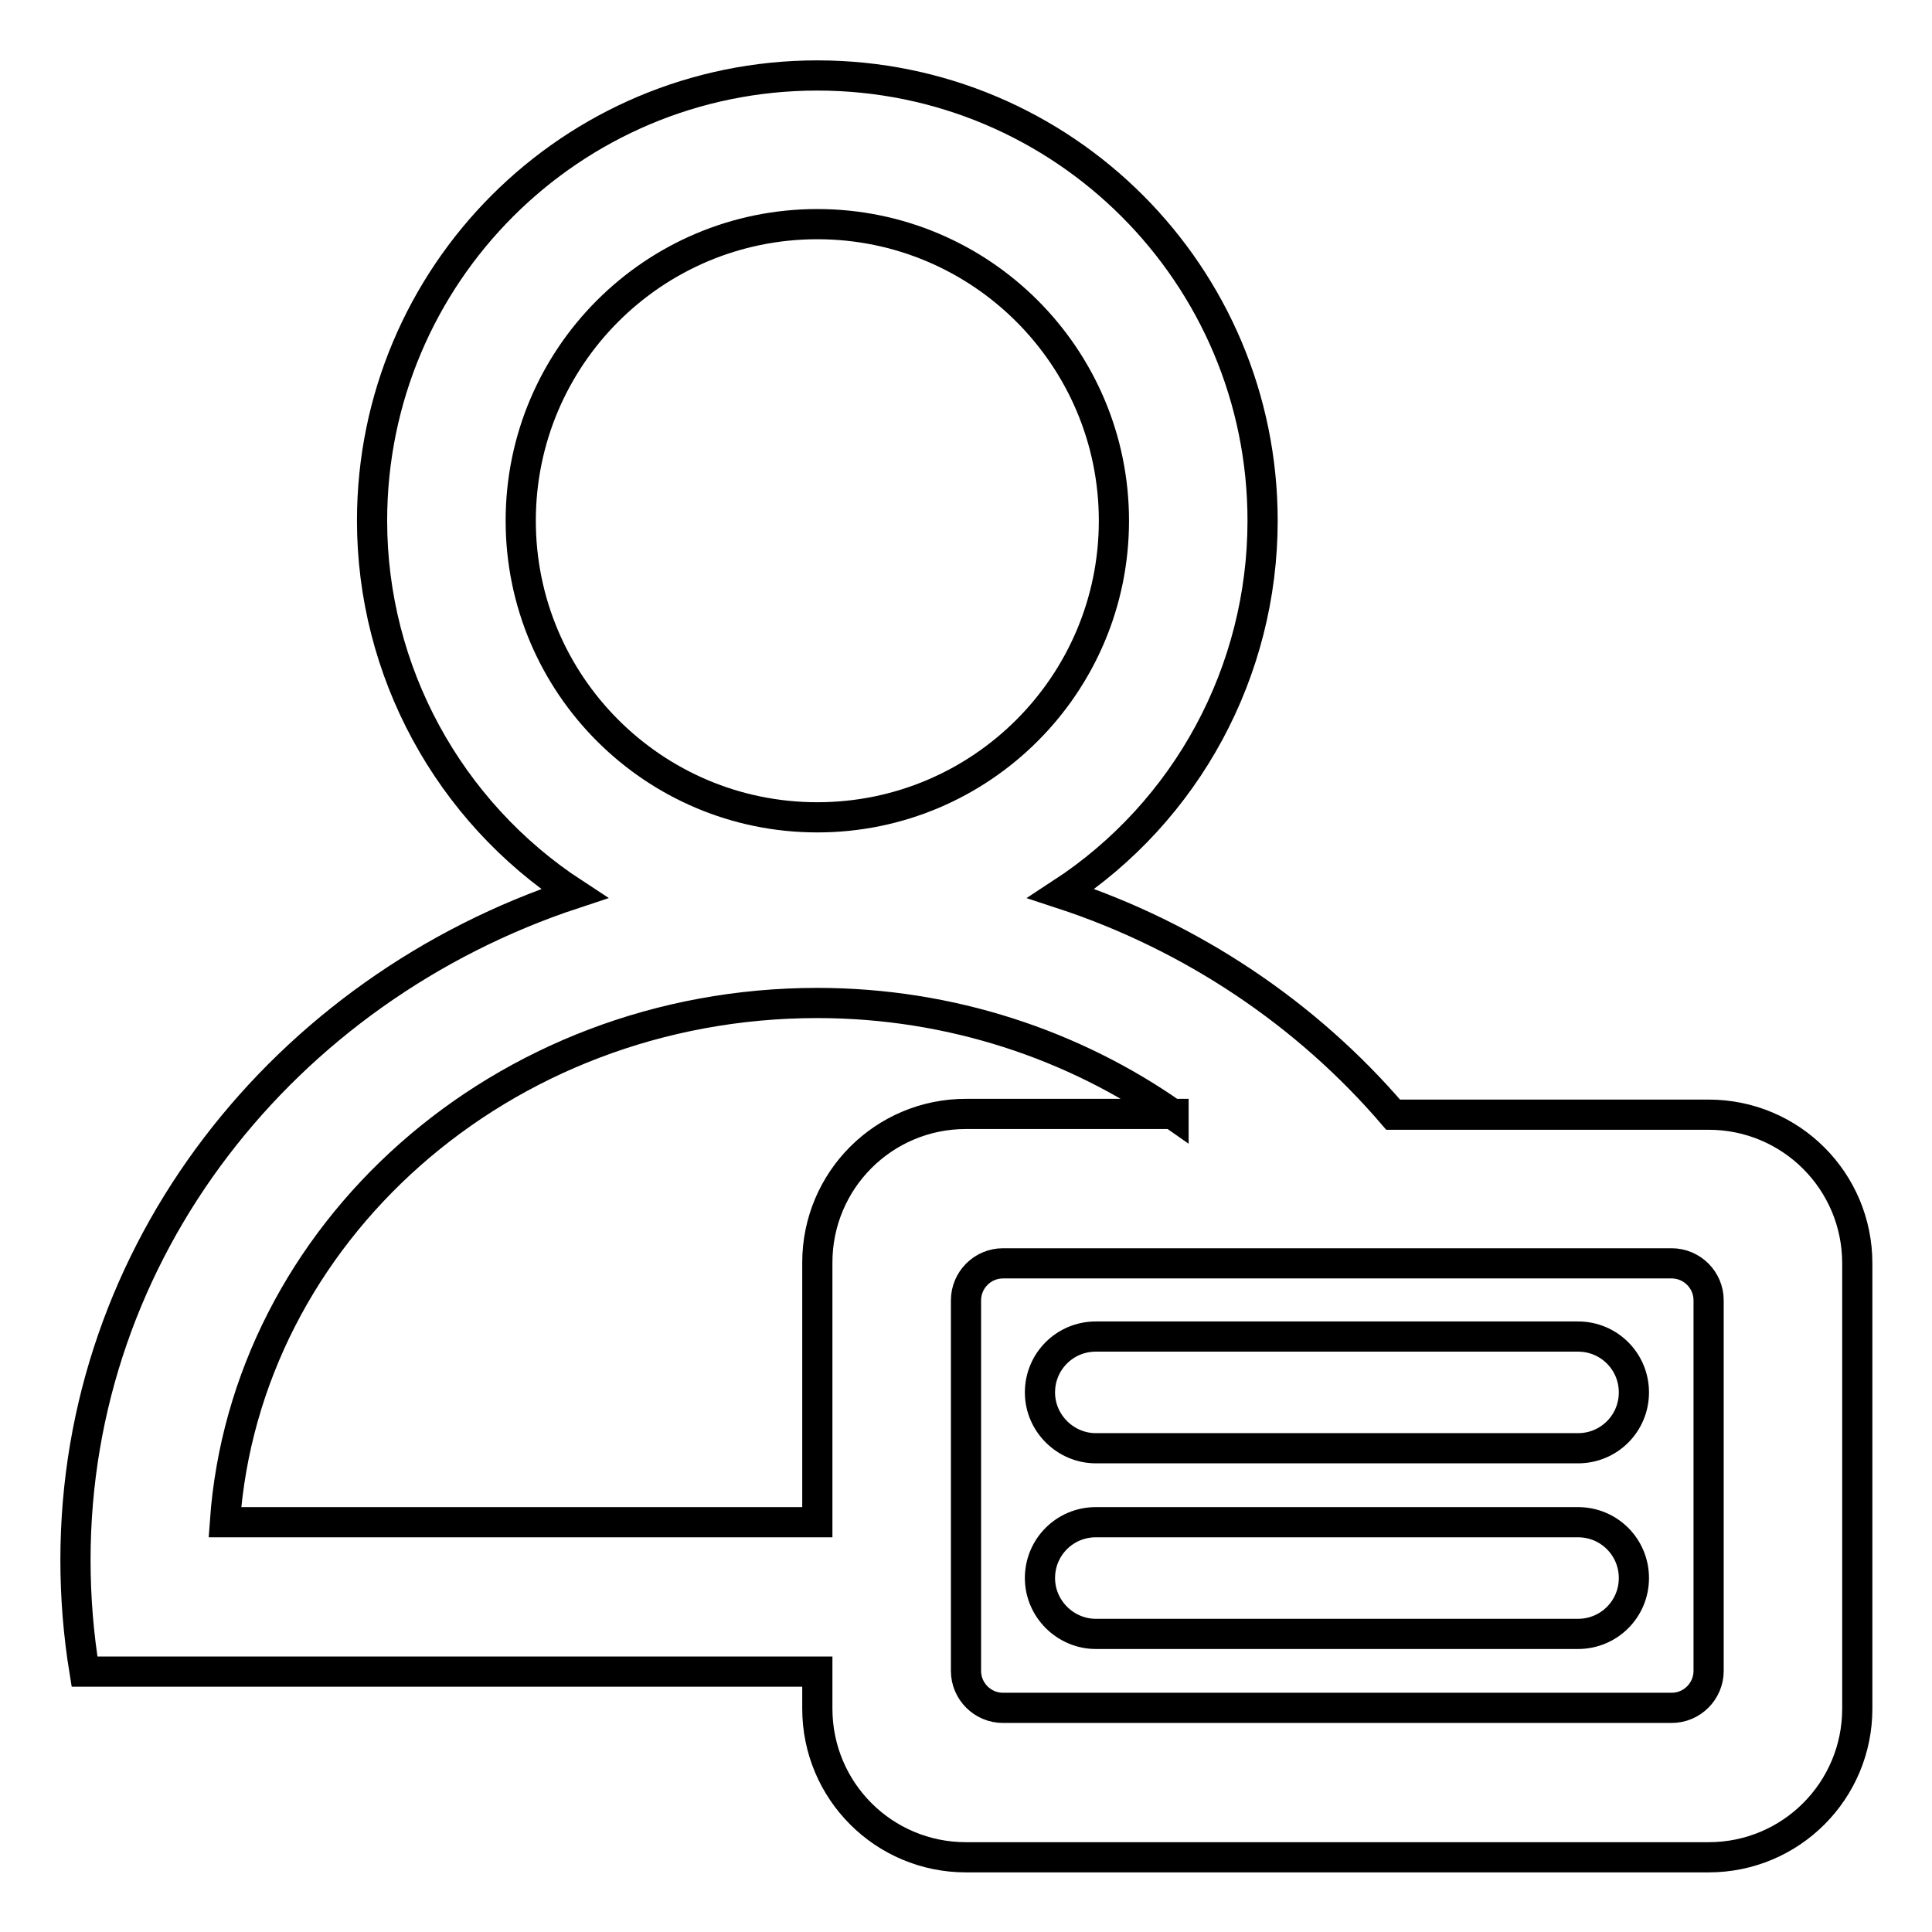
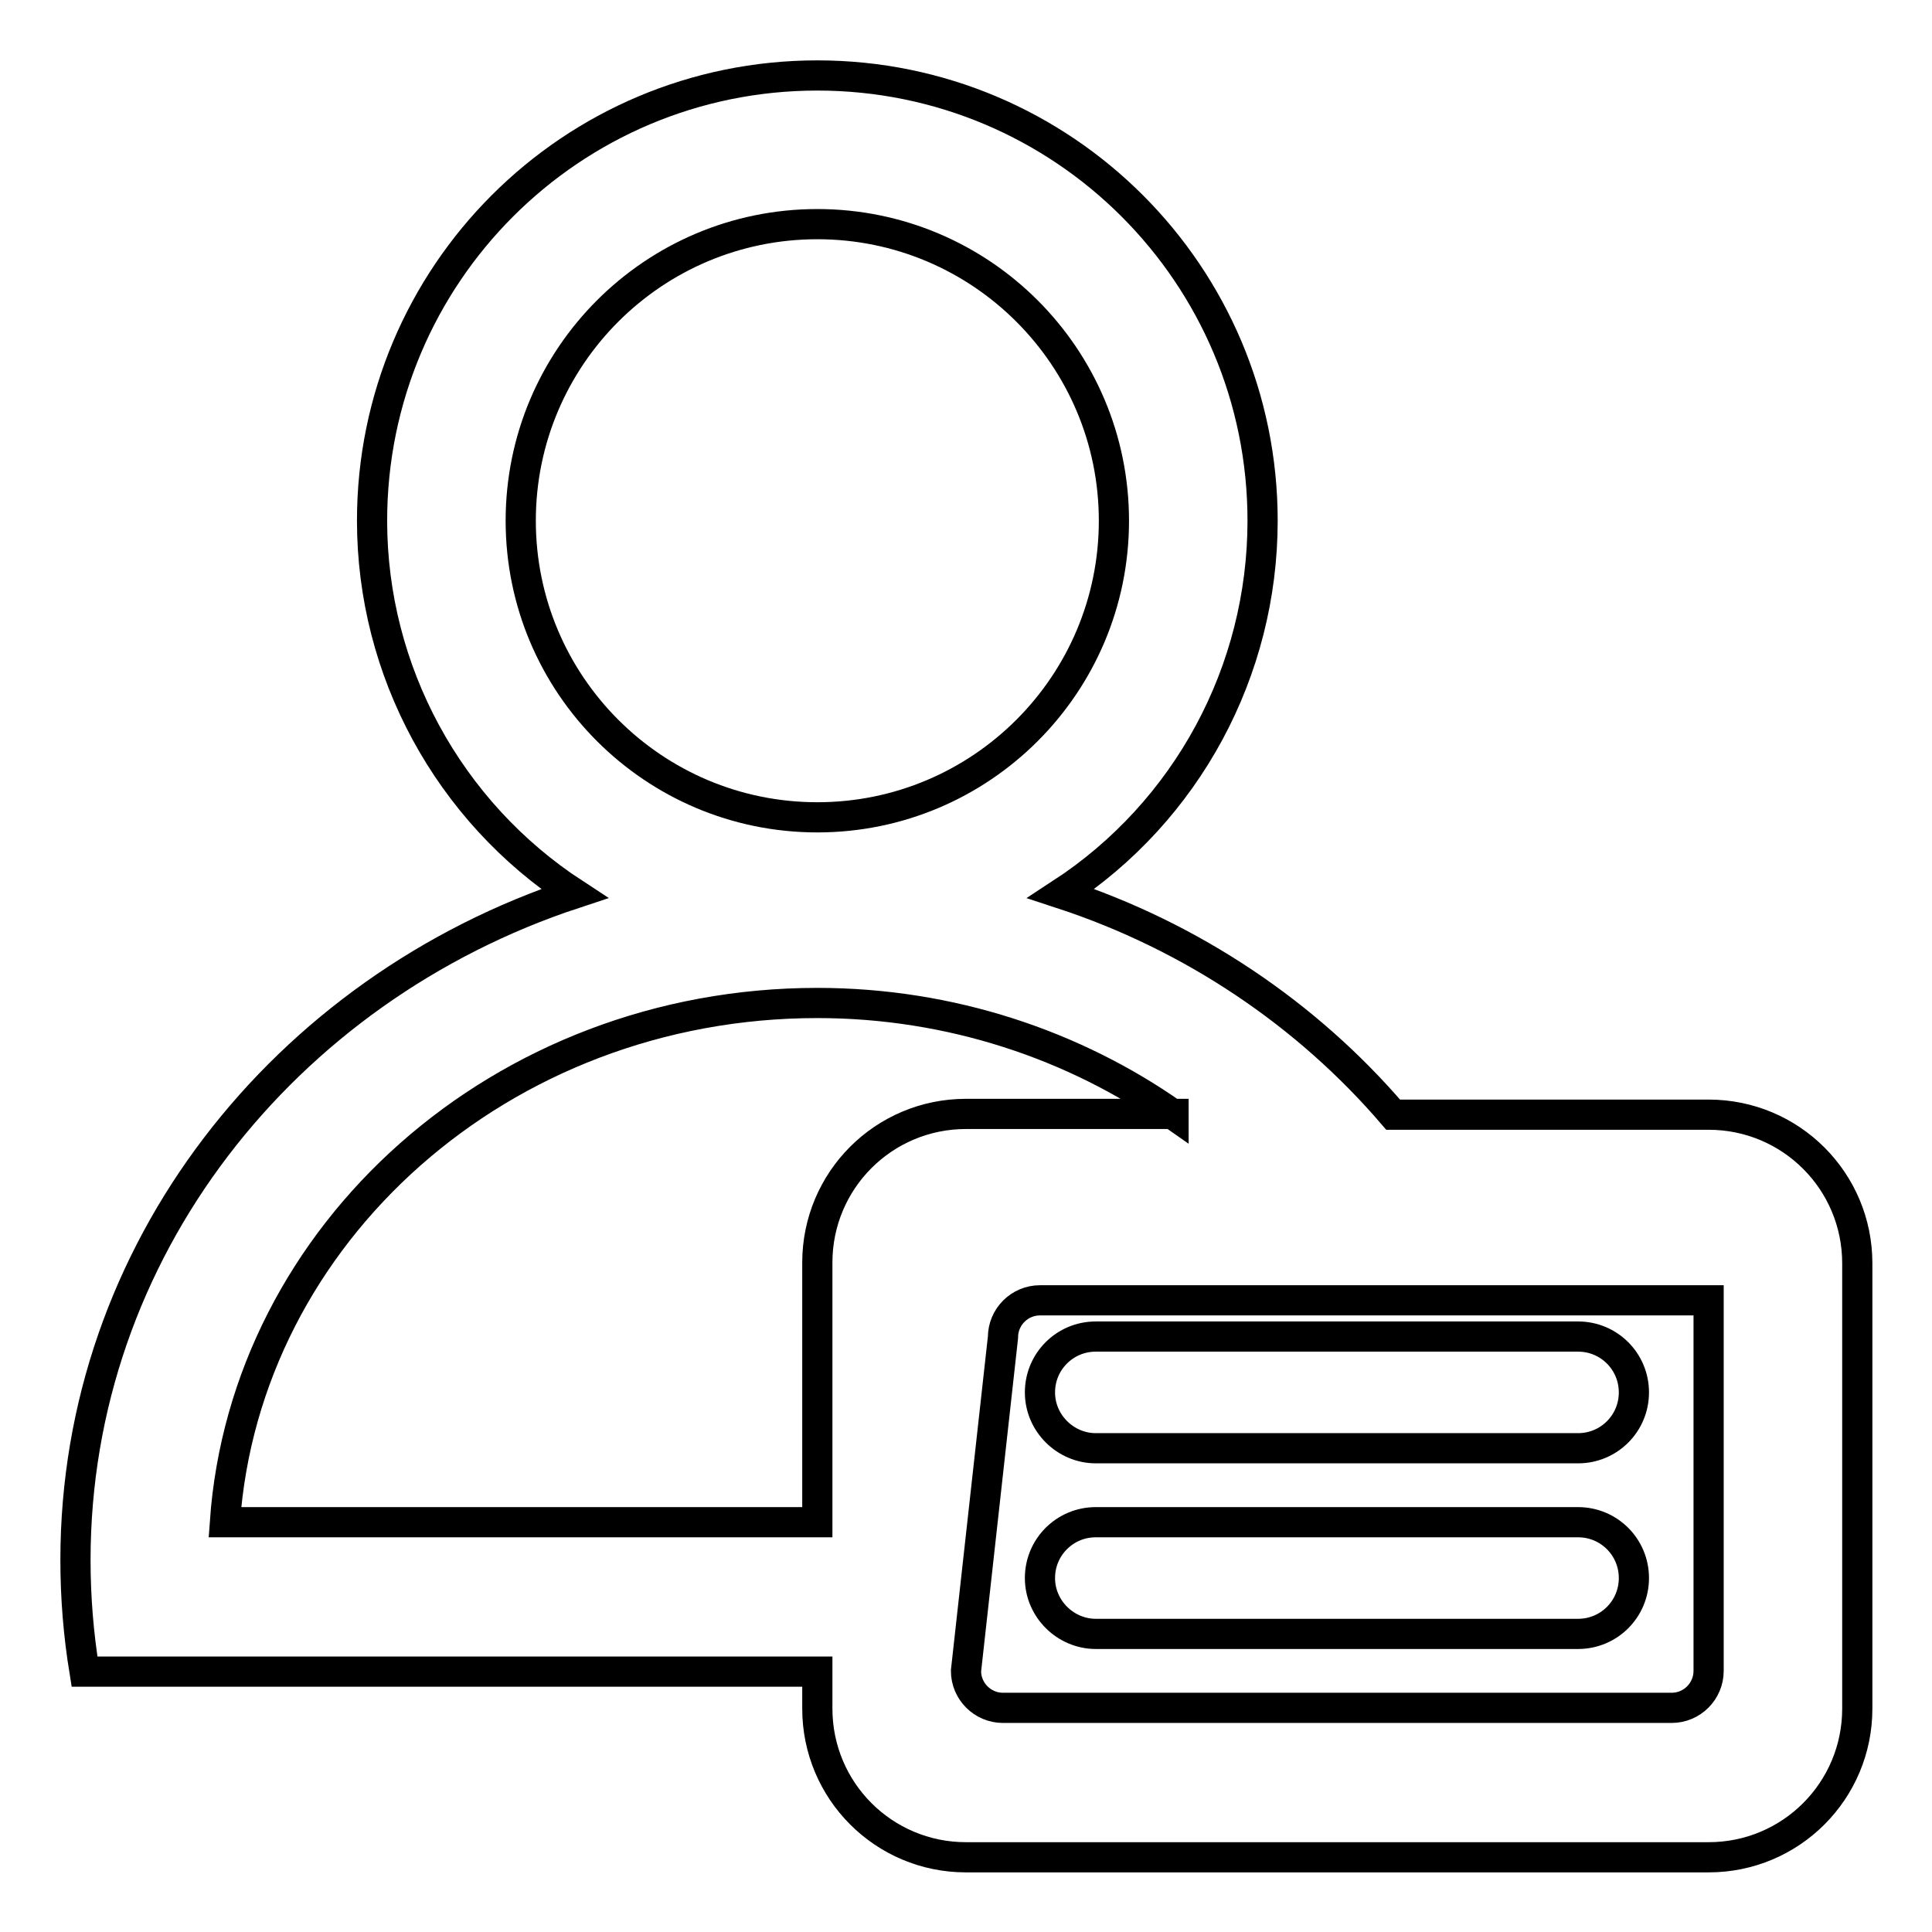
<svg xmlns="http://www.w3.org/2000/svg" version="1.1" x="0px" y="0px" viewBox="0 0 256 256" enable-background="new 0 0 256 256" xml:space="preserve">
  <g>
-     <path stroke-width="4" fill-opacity="0" stroke="#000000" d="M155.5,147.7c-13.1-9.2-29.5-14.8-47.2-14.8c-41.9,0-75.8,30.6-78.5,68.8h78.5v-34.4 c0-10.9,8.8-19.7,19.7-19.7H155.5L155.5,147.7z M184.6,147.7h41.8c10.9,0,19.7,8.8,19.7,19.7v59c0,10.9-8.8,19.7-19.7,19.7H128 c-10.9,0-19.7-8.8-19.7-19.7v-4.9H11.2c-0.8-4.9-1.2-9.8-1.2-14.8c0-40.9,27.6-75.6,66.1-88.3C59.4,107.5,49.3,88.9,49.3,69 c0-32.6,26.4-59,59-59c32.6,0,59,26.4,59,59c0,19.9-10,38.5-26.7,49.4C158,124.1,173.2,134.4,184.6,147.7L184.6,147.7z M128,221.4 c0,2.7,2.2,4.9,4.9,4.9h88.6c2.7,0,4.9-2.2,4.9-4.9l0-49.1c0-2.7-2.2-4.9-4.9-4.9h-88.6c-2.7,0-4.9,2.2-4.9,4.9L128,221.4z  M137.8,184.5c0-4.1,3.3-7.4,7.4-7.4h63.9c4.1,0,7.4,3.3,7.4,7.4s-3.3,7.4-7.4,7.4l0,0h-63.9C141.2,191.9,137.8,188.6,137.8,184.5 C137.8,184.6,137.8,184.6,137.8,184.5z M137.8,209.1c0-4.1,3.3-7.4,7.4-7.4h63.9c4.1,0,7.4,3.3,7.4,7.4s-3.3,7.4-7.4,7.4l0,0h-63.9 C141.2,216.5,137.8,213.2,137.8,209.1C137.8,209.1,137.8,209.1,137.8,209.1z M108.3,108.3c21.7,0,39.3-17.6,39.3-39.3 s-17.6-39.3-39.3-39.3C86.6,29.7,69,47.3,69,69S86.6,108.3,108.3,108.3z" />
+     <path stroke-width="4" fill-opacity="0" stroke="#000000" d="M155.5,147.7c-13.1-9.2-29.5-14.8-47.2-14.8c-41.9,0-75.8,30.6-78.5,68.8h78.5v-34.4 c0-10.9,8.8-19.7,19.7-19.7H155.5L155.5,147.7z M184.6,147.7h41.8c10.9,0,19.7,8.8,19.7,19.7v59c0,10.9-8.8,19.7-19.7,19.7H128 c-10.9,0-19.7-8.8-19.7-19.7v-4.9H11.2c-0.8-4.9-1.2-9.8-1.2-14.8c0-40.9,27.6-75.6,66.1-88.3C59.4,107.5,49.3,88.9,49.3,69 c0-32.6,26.4-59,59-59c32.6,0,59,26.4,59,59c0,19.9-10,38.5-26.7,49.4C158,124.1,173.2,134.4,184.6,147.7L184.6,147.7z M128,221.4 c0,2.7,2.2,4.9,4.9,4.9h88.6c2.7,0,4.9-2.2,4.9-4.9l0-49.1h-88.6c-2.7,0-4.9,2.2-4.9,4.9L128,221.4z  M137.8,184.5c0-4.1,3.3-7.4,7.4-7.4h63.9c4.1,0,7.4,3.3,7.4,7.4s-3.3,7.4-7.4,7.4l0,0h-63.9C141.2,191.9,137.8,188.6,137.8,184.5 C137.8,184.6,137.8,184.6,137.8,184.5z M137.8,209.1c0-4.1,3.3-7.4,7.4-7.4h63.9c4.1,0,7.4,3.3,7.4,7.4s-3.3,7.4-7.4,7.4l0,0h-63.9 C141.2,216.5,137.8,213.2,137.8,209.1C137.8,209.1,137.8,209.1,137.8,209.1z M108.3,108.3c21.7,0,39.3-17.6,39.3-39.3 s-17.6-39.3-39.3-39.3C86.6,29.7,69,47.3,69,69S86.6,108.3,108.3,108.3z" />
  </g>
</svg>